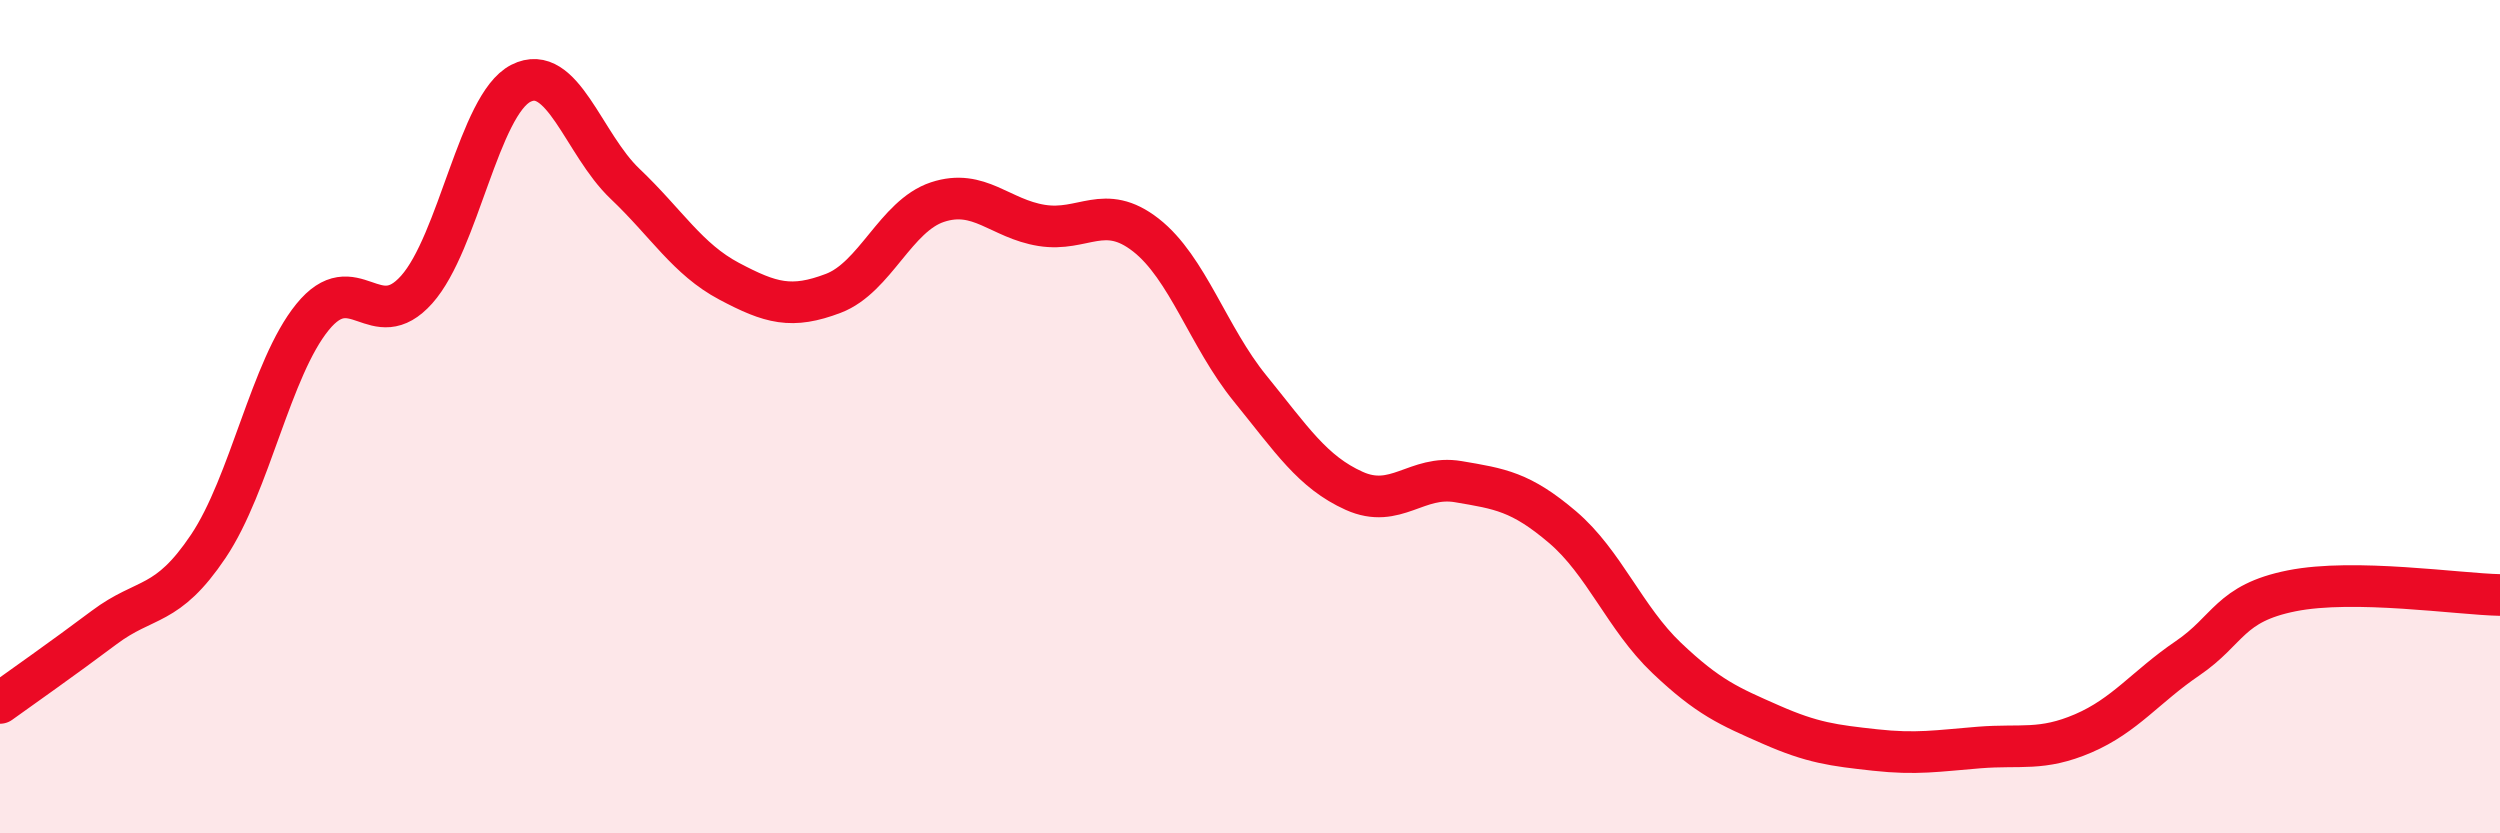
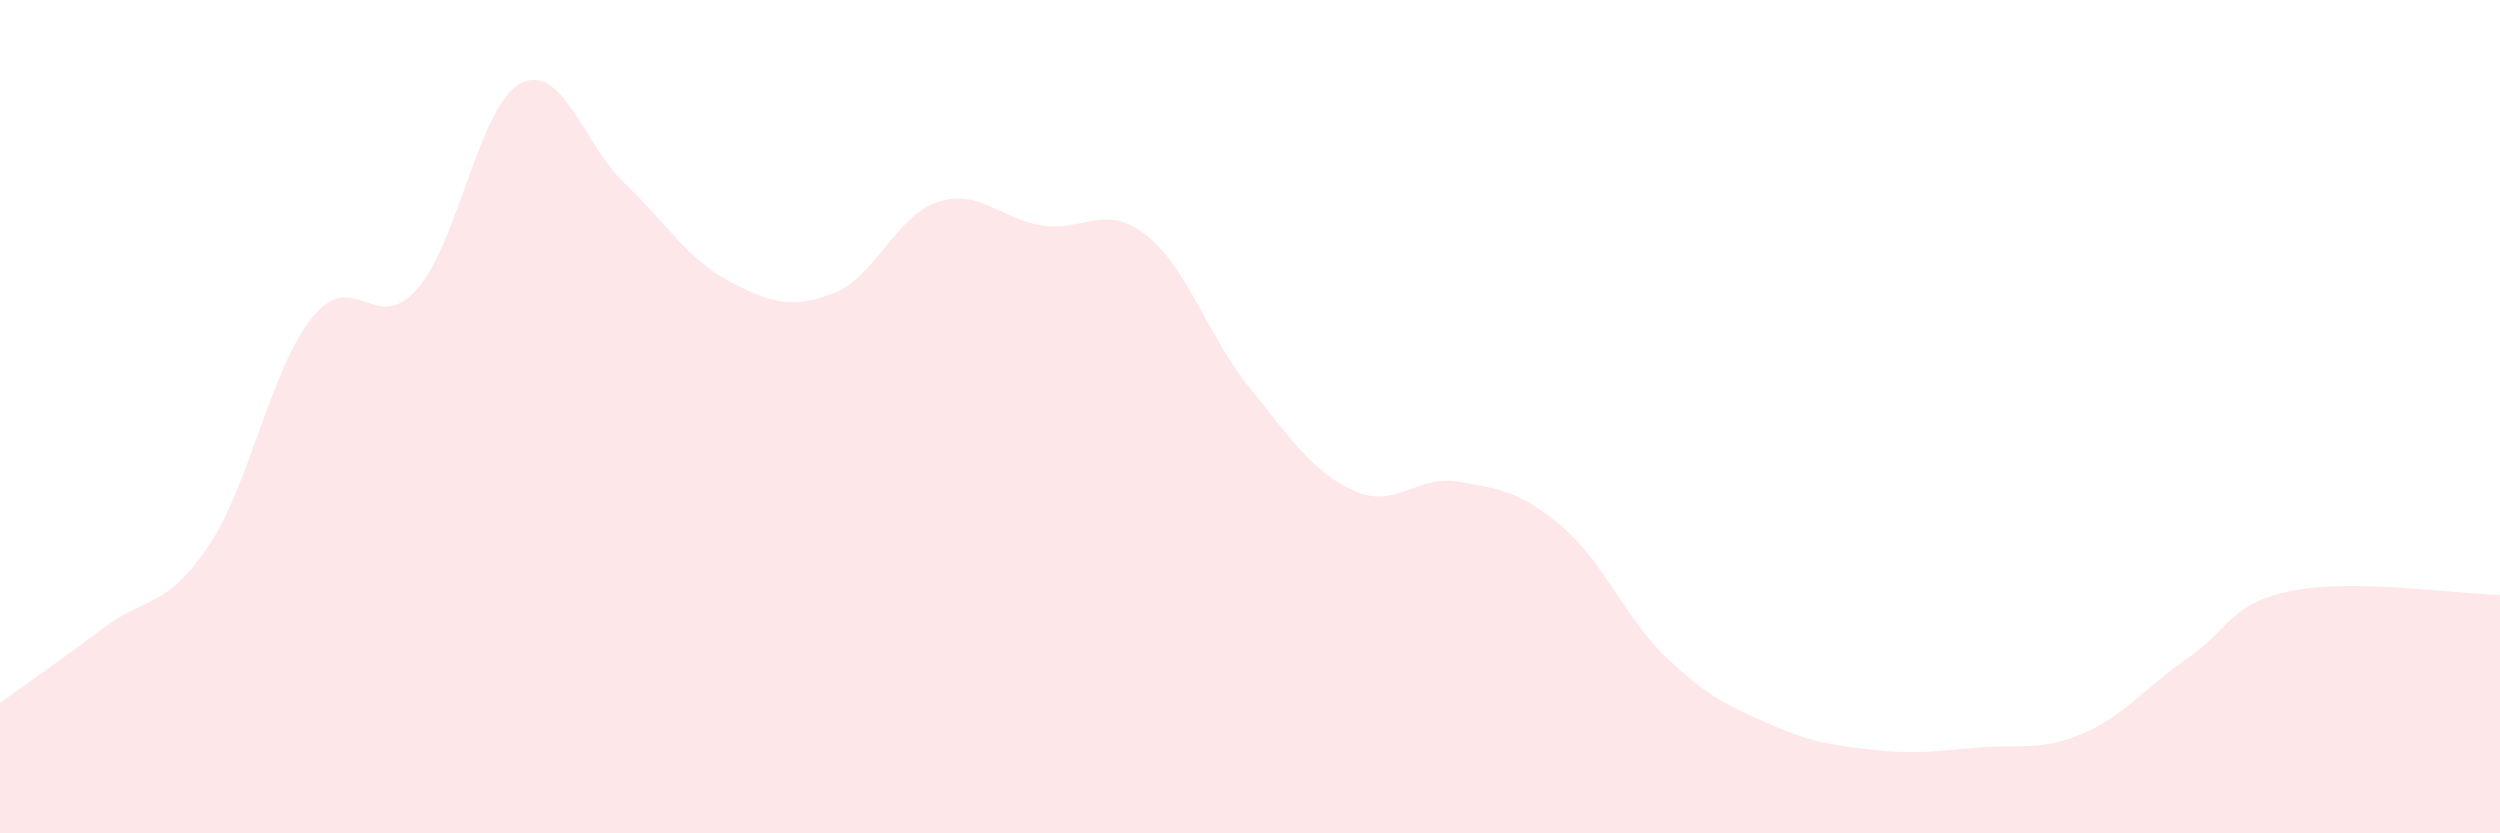
<svg xmlns="http://www.w3.org/2000/svg" width="60" height="20" viewBox="0 0 60 20">
  <path d="M 0,16.87 C 0.5,16.51 1.5,15.81 2.5,15.06 C 3.5,14.31 4,14.6 5,13.11 C 6,11.62 6.5,8.84 7.5,7.61 C 8.5,6.38 9,8.07 10,6.95 C 11,5.83 11.5,2.51 12.5,2 C 13.5,1.49 14,3.46 15,4.41 C 16,5.36 16.5,6.22 17.5,6.75 C 18.5,7.28 19,7.42 20,7.04 C 21,6.66 21.5,5.18 22.5,4.85 C 23.5,4.52 24,5.25 25,5.41 C 26,5.57 26.5,4.86 27.5,5.64 C 28.5,6.42 29,8.09 30,9.32 C 31,10.55 31.5,11.33 32.5,11.78 C 33.5,12.23 34,11.39 35,11.56 C 36,11.73 36.5,11.8 37.5,12.65 C 38.5,13.5 39,14.84 40,15.79 C 41,16.74 41.5,16.95 42.5,17.39 C 43.5,17.83 44,17.89 45,18 C 46,18.11 46.5,18.02 47.5,17.94 C 48.5,17.86 49,18.03 50,17.6 C 51,17.17 51.5,16.48 52.5,15.8 C 53.5,15.12 53.5,14.48 55,14.18 C 56.5,13.88 59,14.26 60,14.28L60 20L0 20Z" fill="#EB0A25" opacity="0.1" stroke-linecap="round" stroke-linejoin="round" />
-   <path d="M 0,16.87 C 0.5,16.51 1.5,15.81 2.5,15.06 C 3.5,14.31 4,14.6 5,13.11 C 6,11.62 6.5,8.84 7.5,7.61 C 8.5,6.38 9,8.07 10,6.95 C 11,5.83 11.5,2.51 12.5,2 C 13.5,1.49 14,3.46 15,4.41 C 16,5.36 16.5,6.22 17.5,6.75 C 18.5,7.28 19,7.42 20,7.04 C 21,6.66 21.5,5.18 22.5,4.85 C 23.5,4.52 24,5.25 25,5.41 C 26,5.57 26.5,4.86 27.5,5.64 C 28.5,6.42 29,8.09 30,9.32 C 31,10.55 31.5,11.33 32.5,11.78 C 33.5,12.23 34,11.39 35,11.56 C 36,11.73 36.5,11.8 37.5,12.65 C 38.5,13.5 39,14.84 40,15.79 C 41,16.74 41.5,16.95 42.5,17.39 C 43.5,17.83 44,17.89 45,18 C 46,18.11 46.5,18.02 47.5,17.94 C 48.5,17.86 49,18.03 50,17.6 C 51,17.17 51.5,16.48 52.5,15.8 C 53.5,15.12 53.5,14.48 55,14.18 C 56.5,13.88 59,14.26 60,14.28" stroke="#EB0A25" stroke-width="1" fill="none" stroke-linecap="round" stroke-linejoin="round" />
</svg>